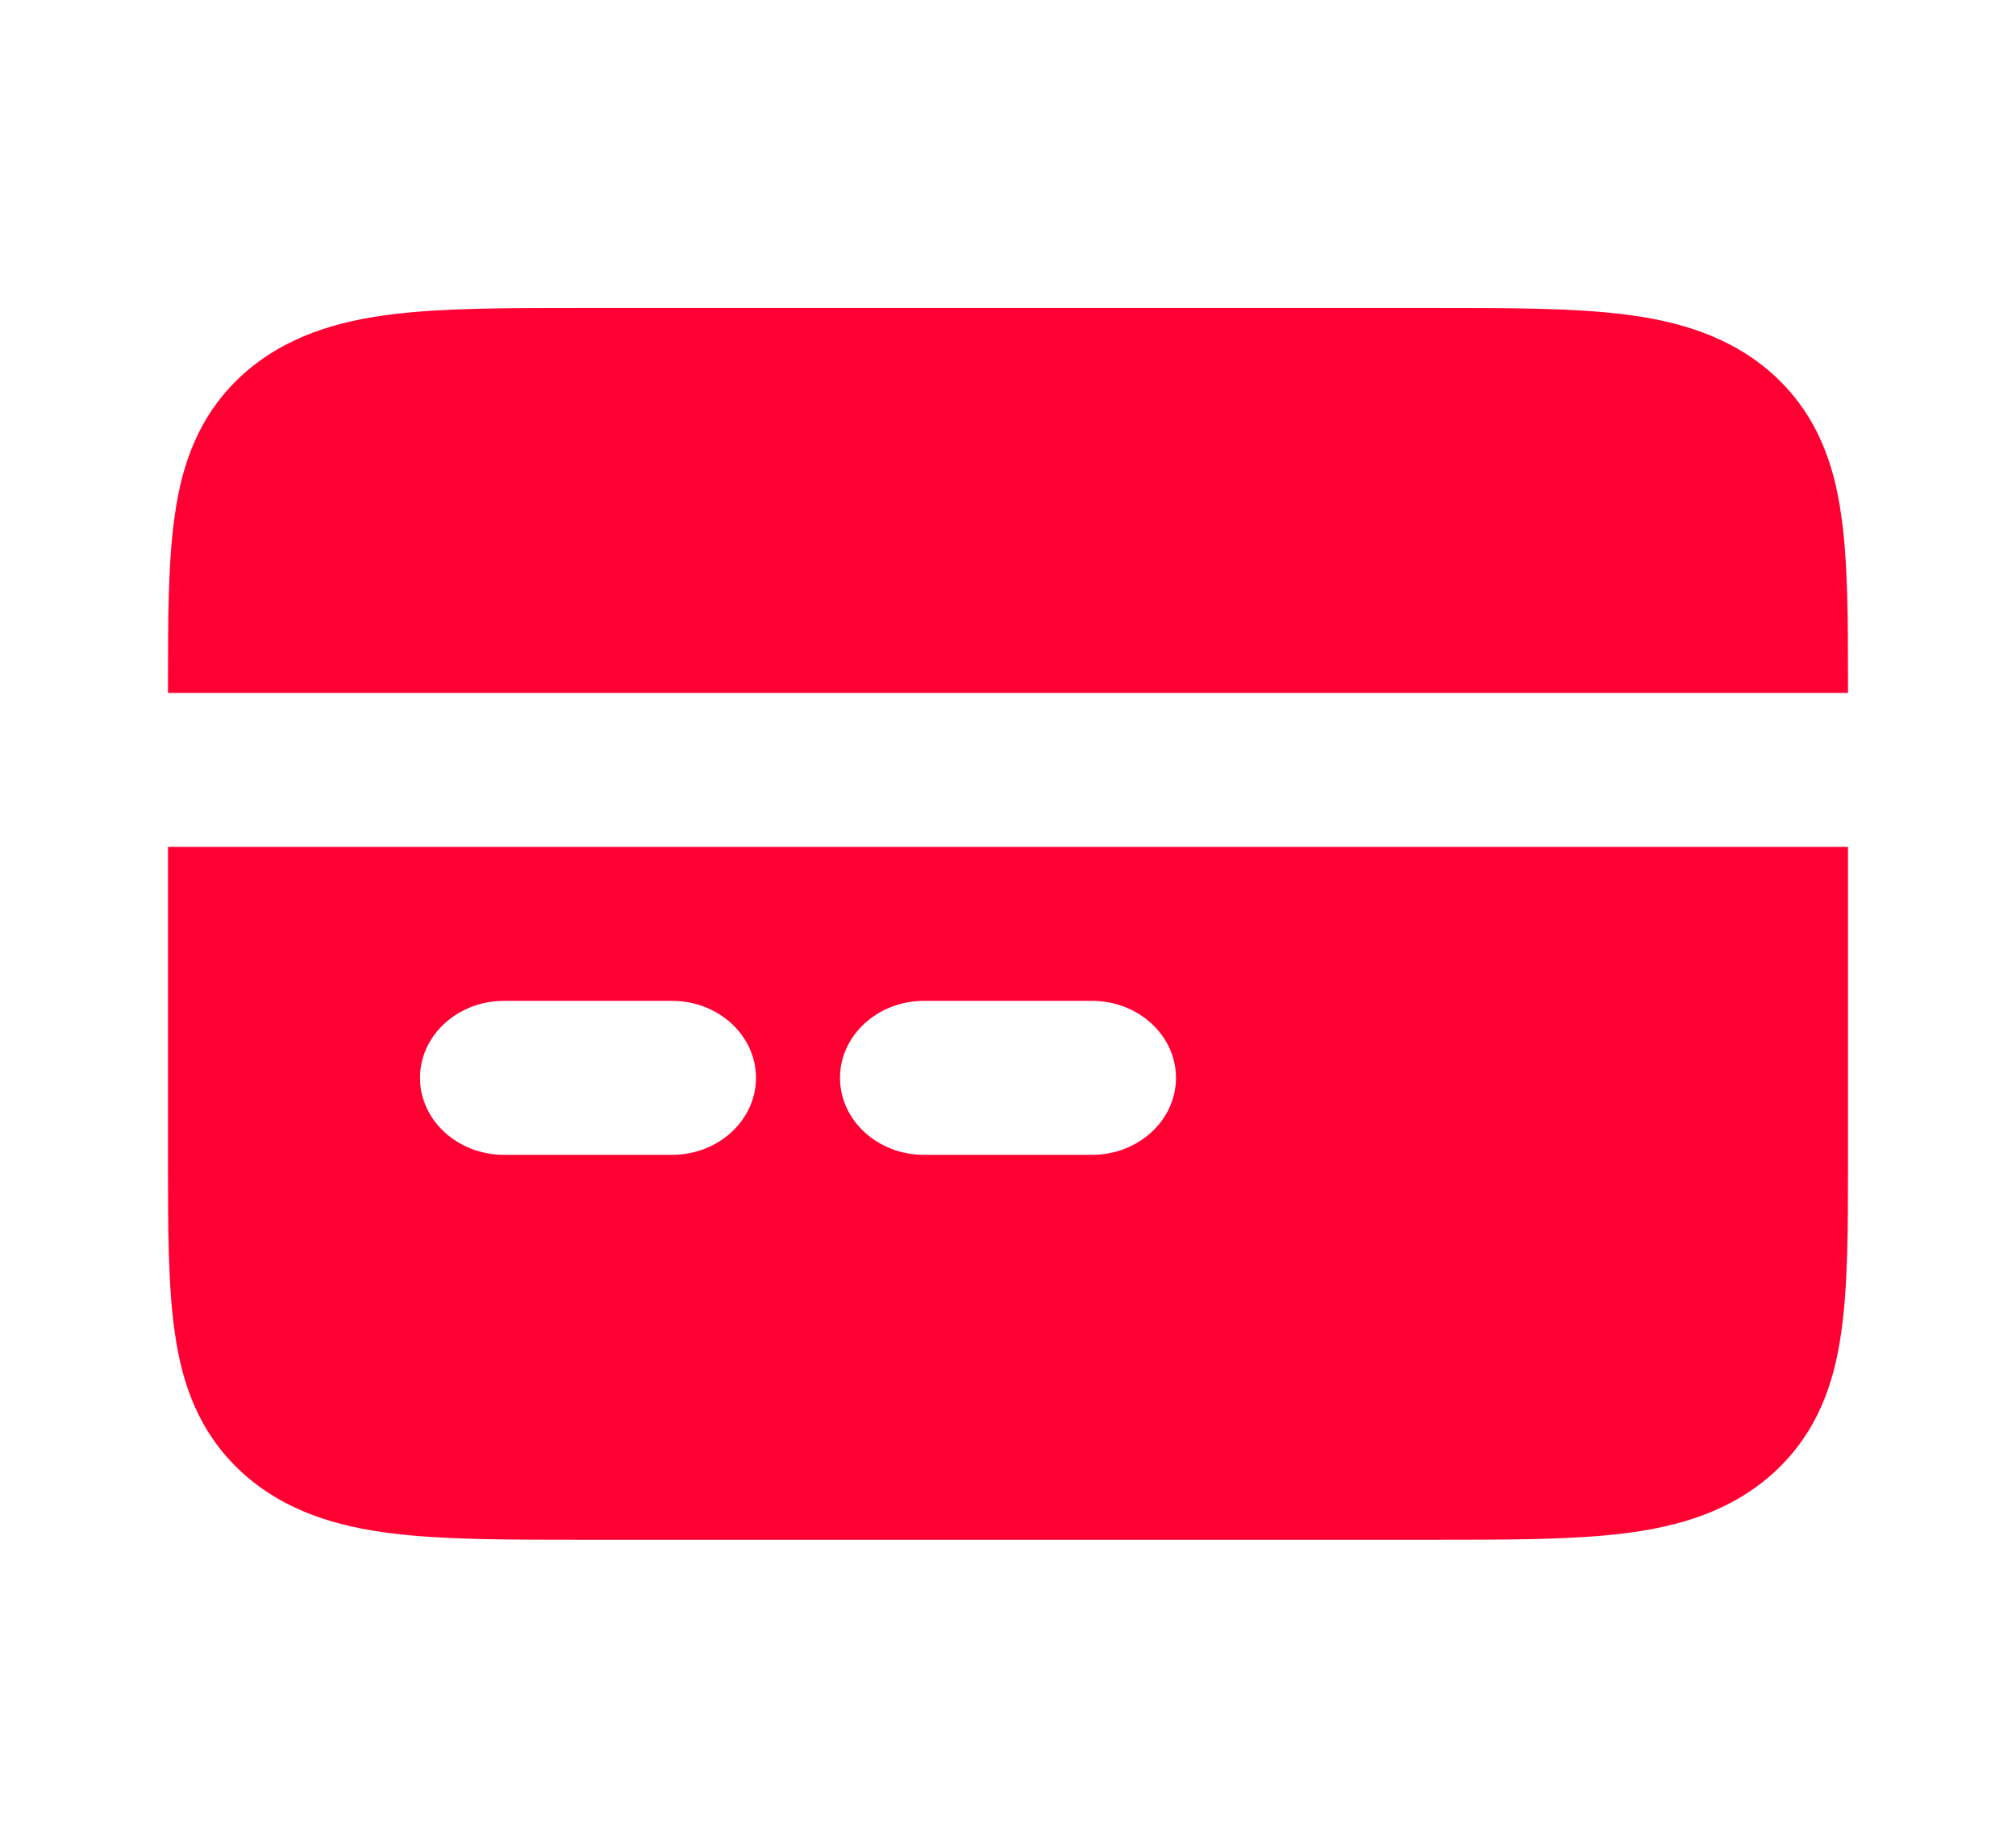
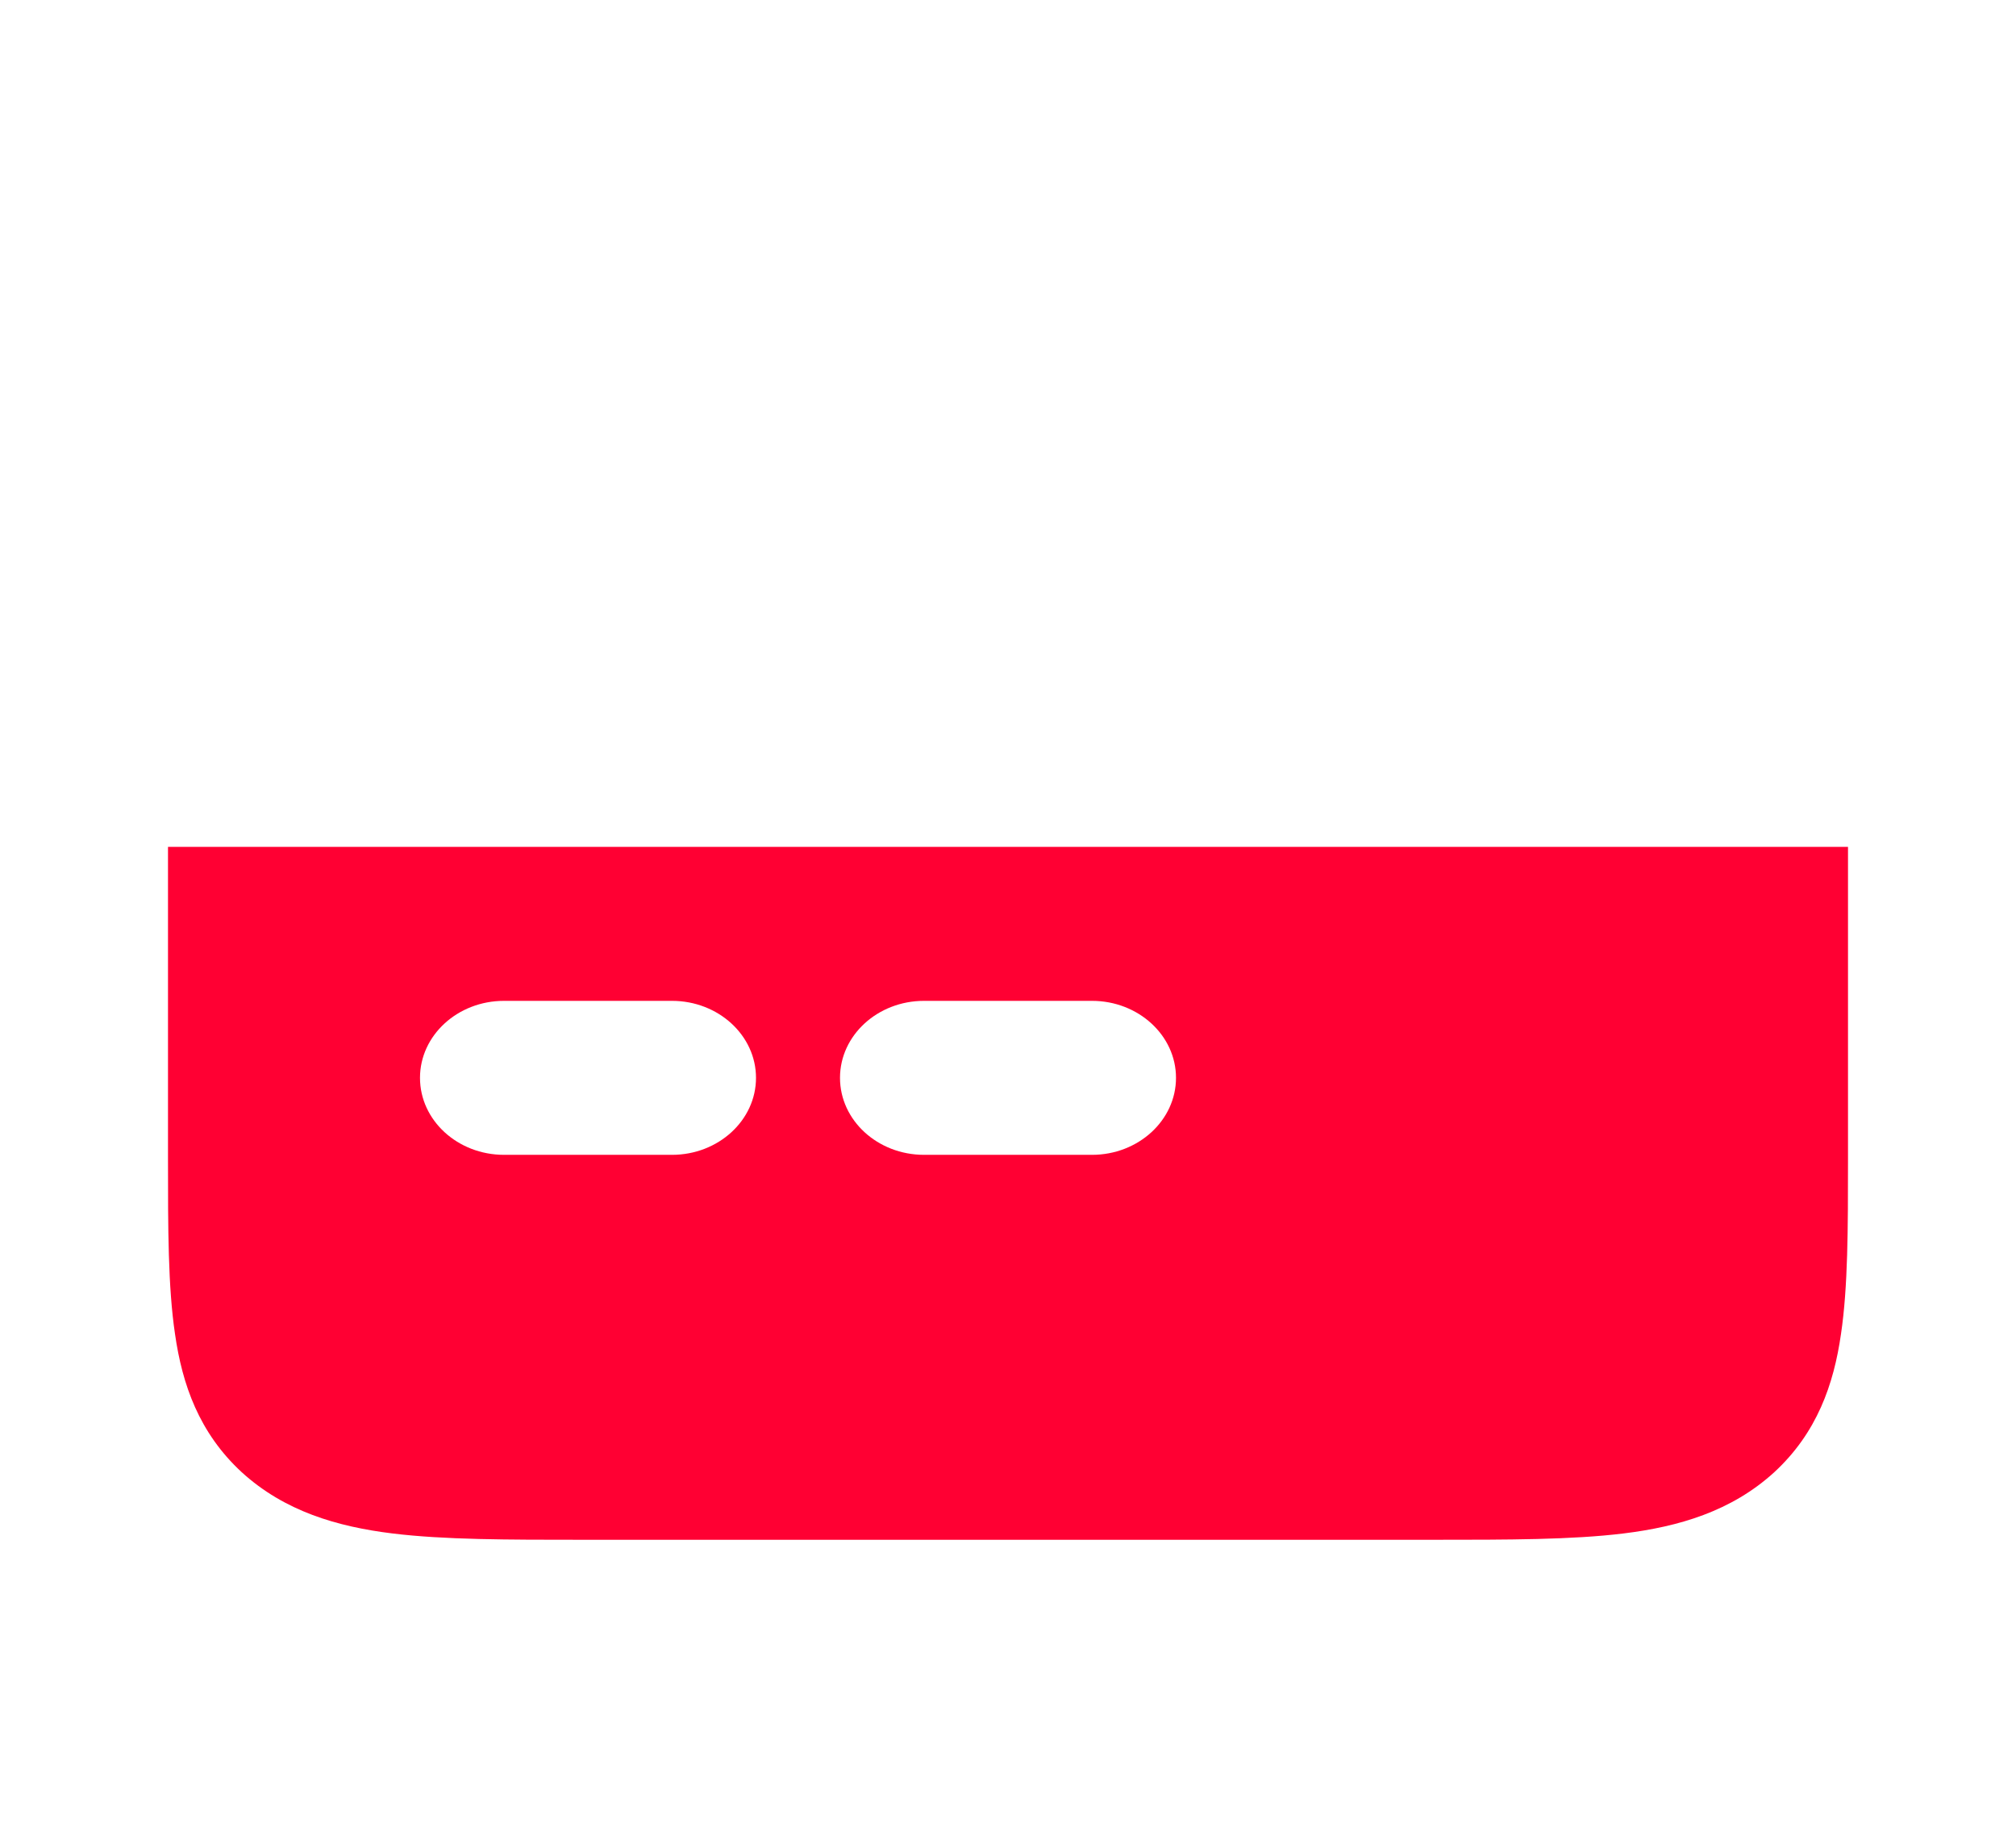
<svg xmlns="http://www.w3.org/2000/svg" width="36px" height="33px" viewBox="0 0 36 33" version="1.1">
  <g id="surface1">
-     <rect x="0" y="0" width="36" height="33" style="fill:rgb(100%,100%,100%);fill-opacity:1;stroke:none;" />
    <path style=" stroke:none;fill-rule:evenodd;fill:rgb(100%,0%,20%);fill-opacity:1;" d="M 3 15.125 L 33 15.125 L 33 20.715 C 33 21.934 33 22.984 32.875 23.824 C 32.746 24.727 32.445 25.59 31.684 26.293 C 30.918 26.992 29.977 27.266 28.992 27.387 C 28.074 27.5 26.93 27.5 25.598 27.5 L 10.402 27.5 C 9.07 27.5 7.926 27.5 7.008 27.387 C 6.023 27.266 5.082 26.992 4.316 26.293 C 3.555 25.59 3.254 24.727 3.125 23.824 C 3 22.984 3 21.934 3 20.715 Z M 7.5 19.25 C 7.5 18.492 8.172 17.875 9 17.875 L 12 17.875 C 12.828 17.875 13.5 18.492 13.5 19.25 C 13.5 20.008 12.828 20.625 12 20.625 L 9 20.625 C 8.172 20.625 7.5 20.008 7.5 19.25 Z M 15 19.25 C 15 18.492 15.672 17.875 16.5 17.875 L 19.5 17.875 C 20.328 17.875 21 18.492 21 19.25 C 21 20.008 20.328 20.625 19.5 20.625 L 16.5 20.625 C 15.672 20.625 15 20.008 15 19.25 Z M 15 19.25 " />
-     <path style=" stroke:none;fill-rule:nonzero;fill:rgb(100%,0%,20%);fill-opacity:1;" d="M 33 12.375 L 33 12.285 C 33 11.066 33 10.016 32.875 9.176 C 32.746 8.273 32.445 7.41 31.684 6.707 C 30.918 6.008 29.977 5.734 28.992 5.613 C 28.074 5.5 26.93 5.5 25.598 5.5 L 10.402 5.5 C 9.07 5.5 7.926 5.5 7.008 5.613 C 6.023 5.734 5.082 6.008 4.316 6.707 C 3.555 7.41 3.254 8.273 3.125 9.176 C 3 10.016 3 11.066 3 12.285 L 3 12.375 Z M 33 12.375 " />
  </g>
</svg>